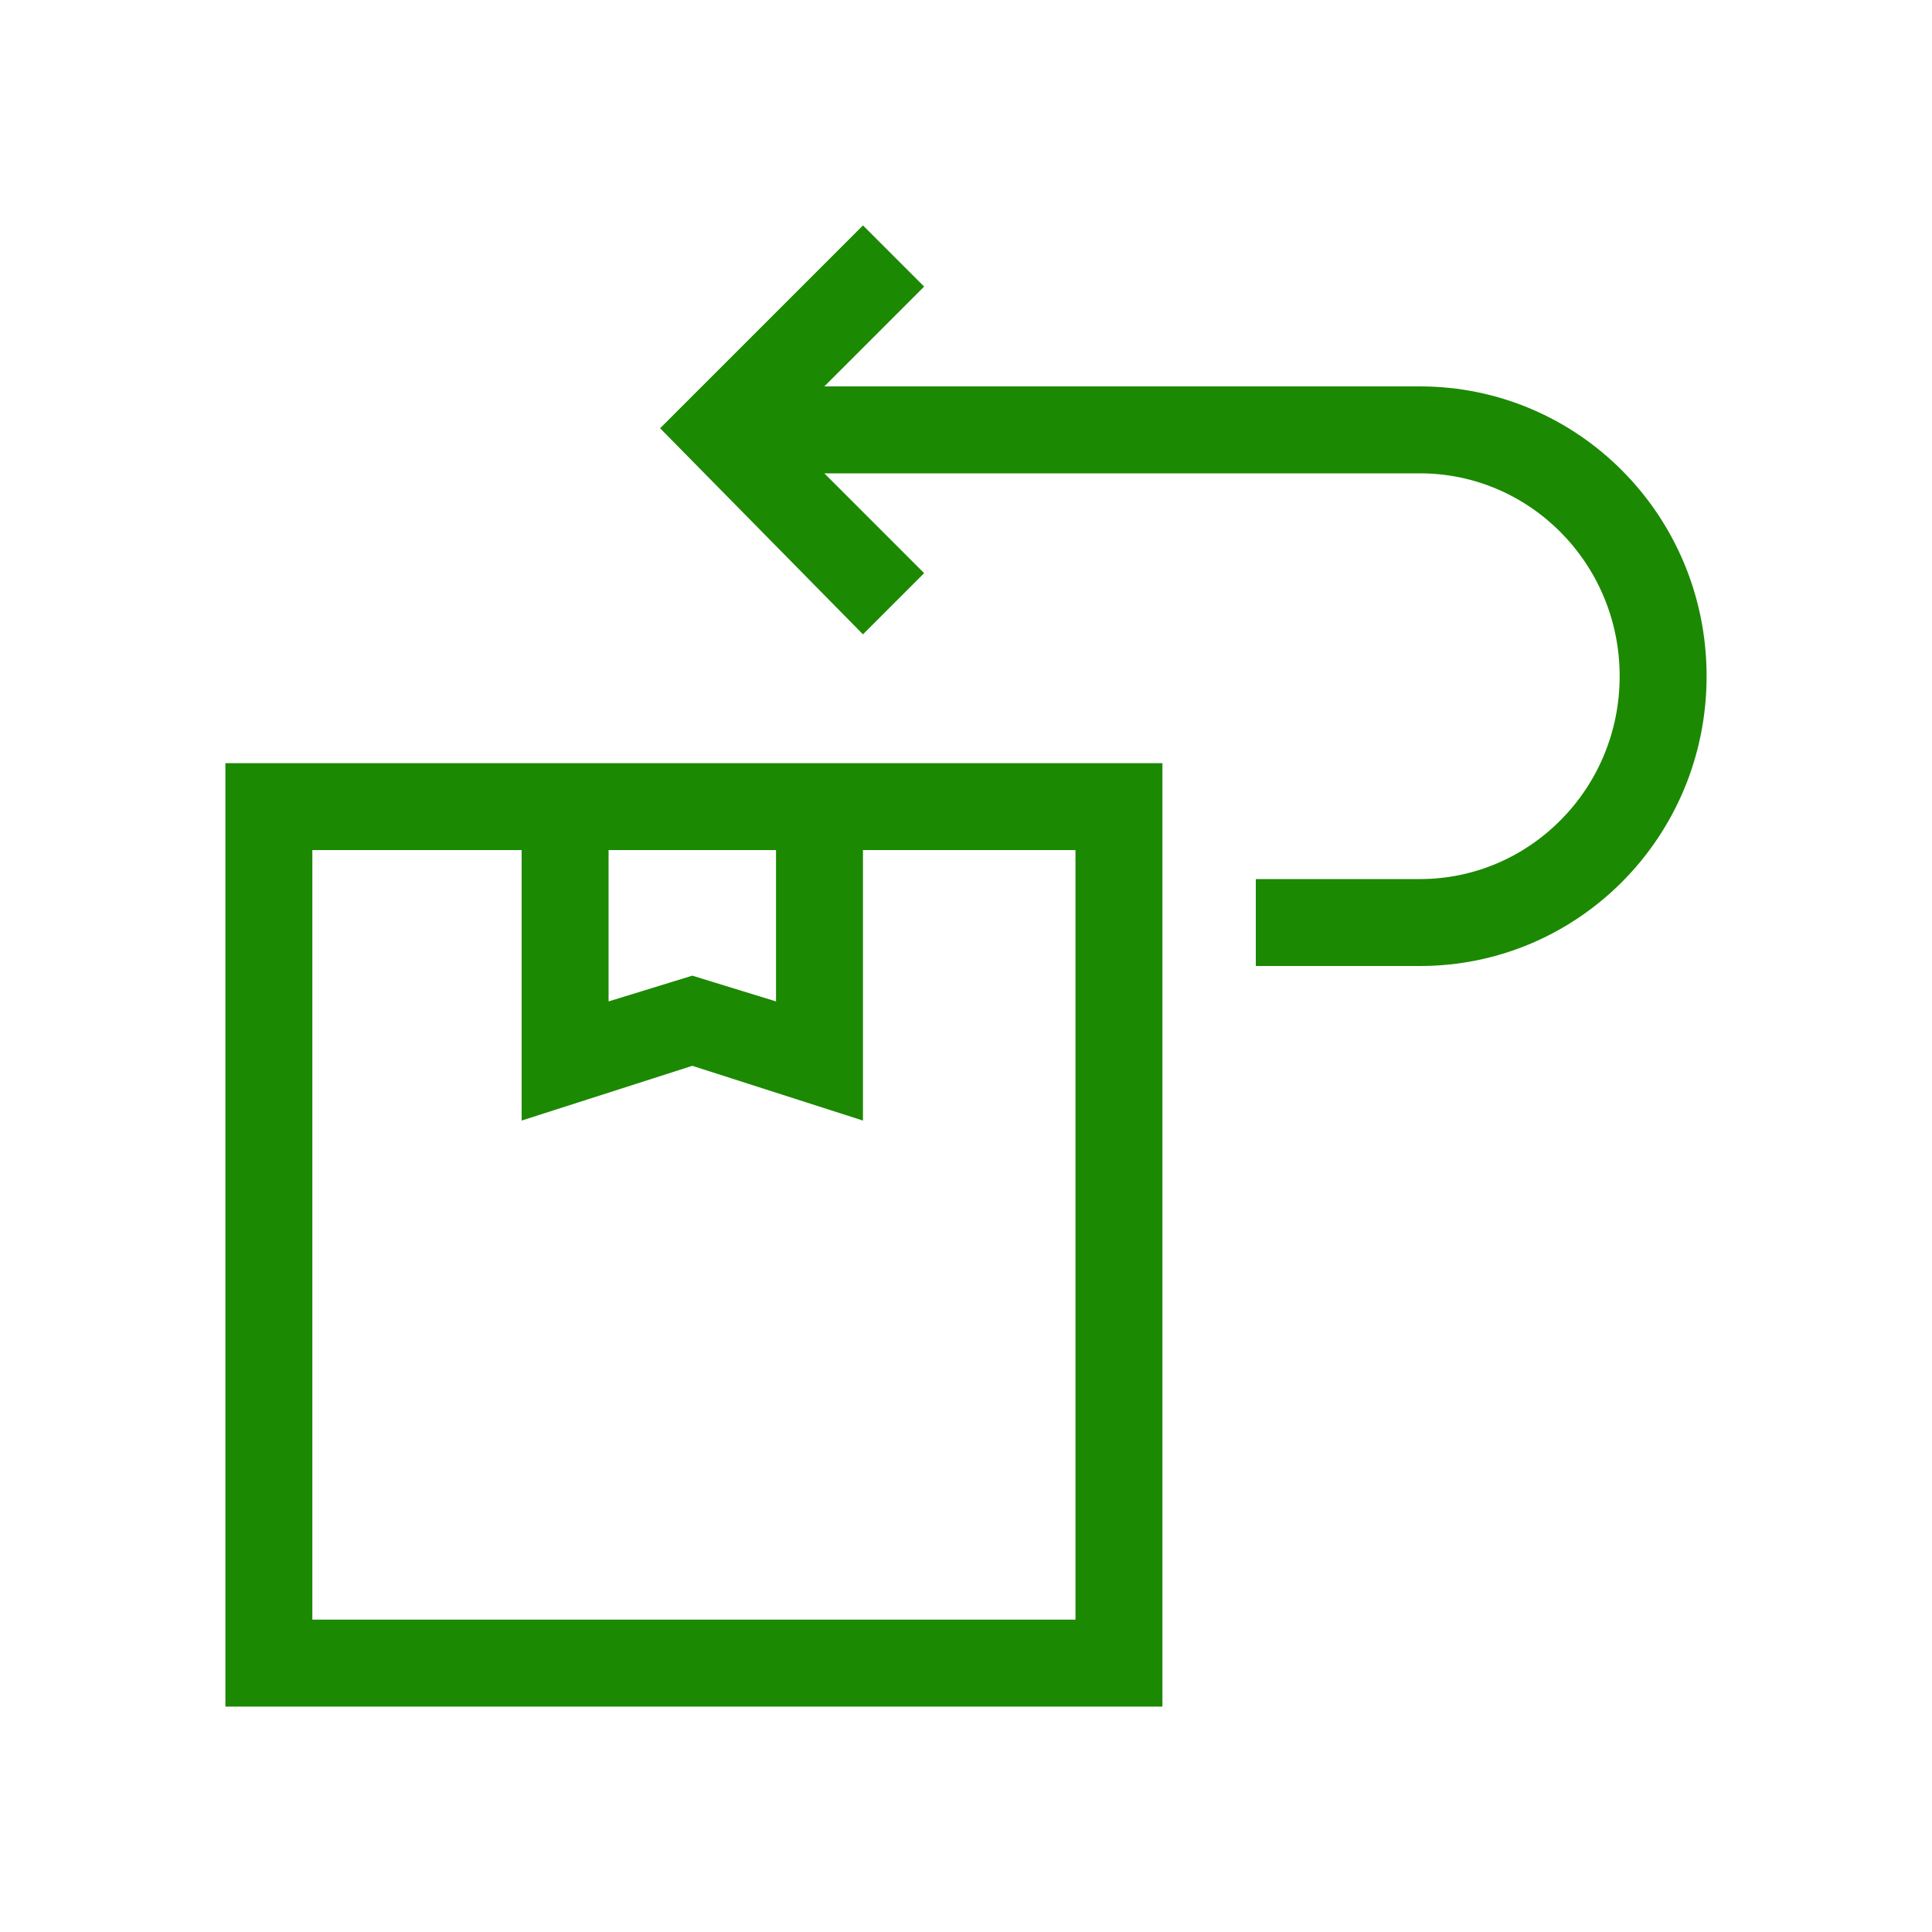
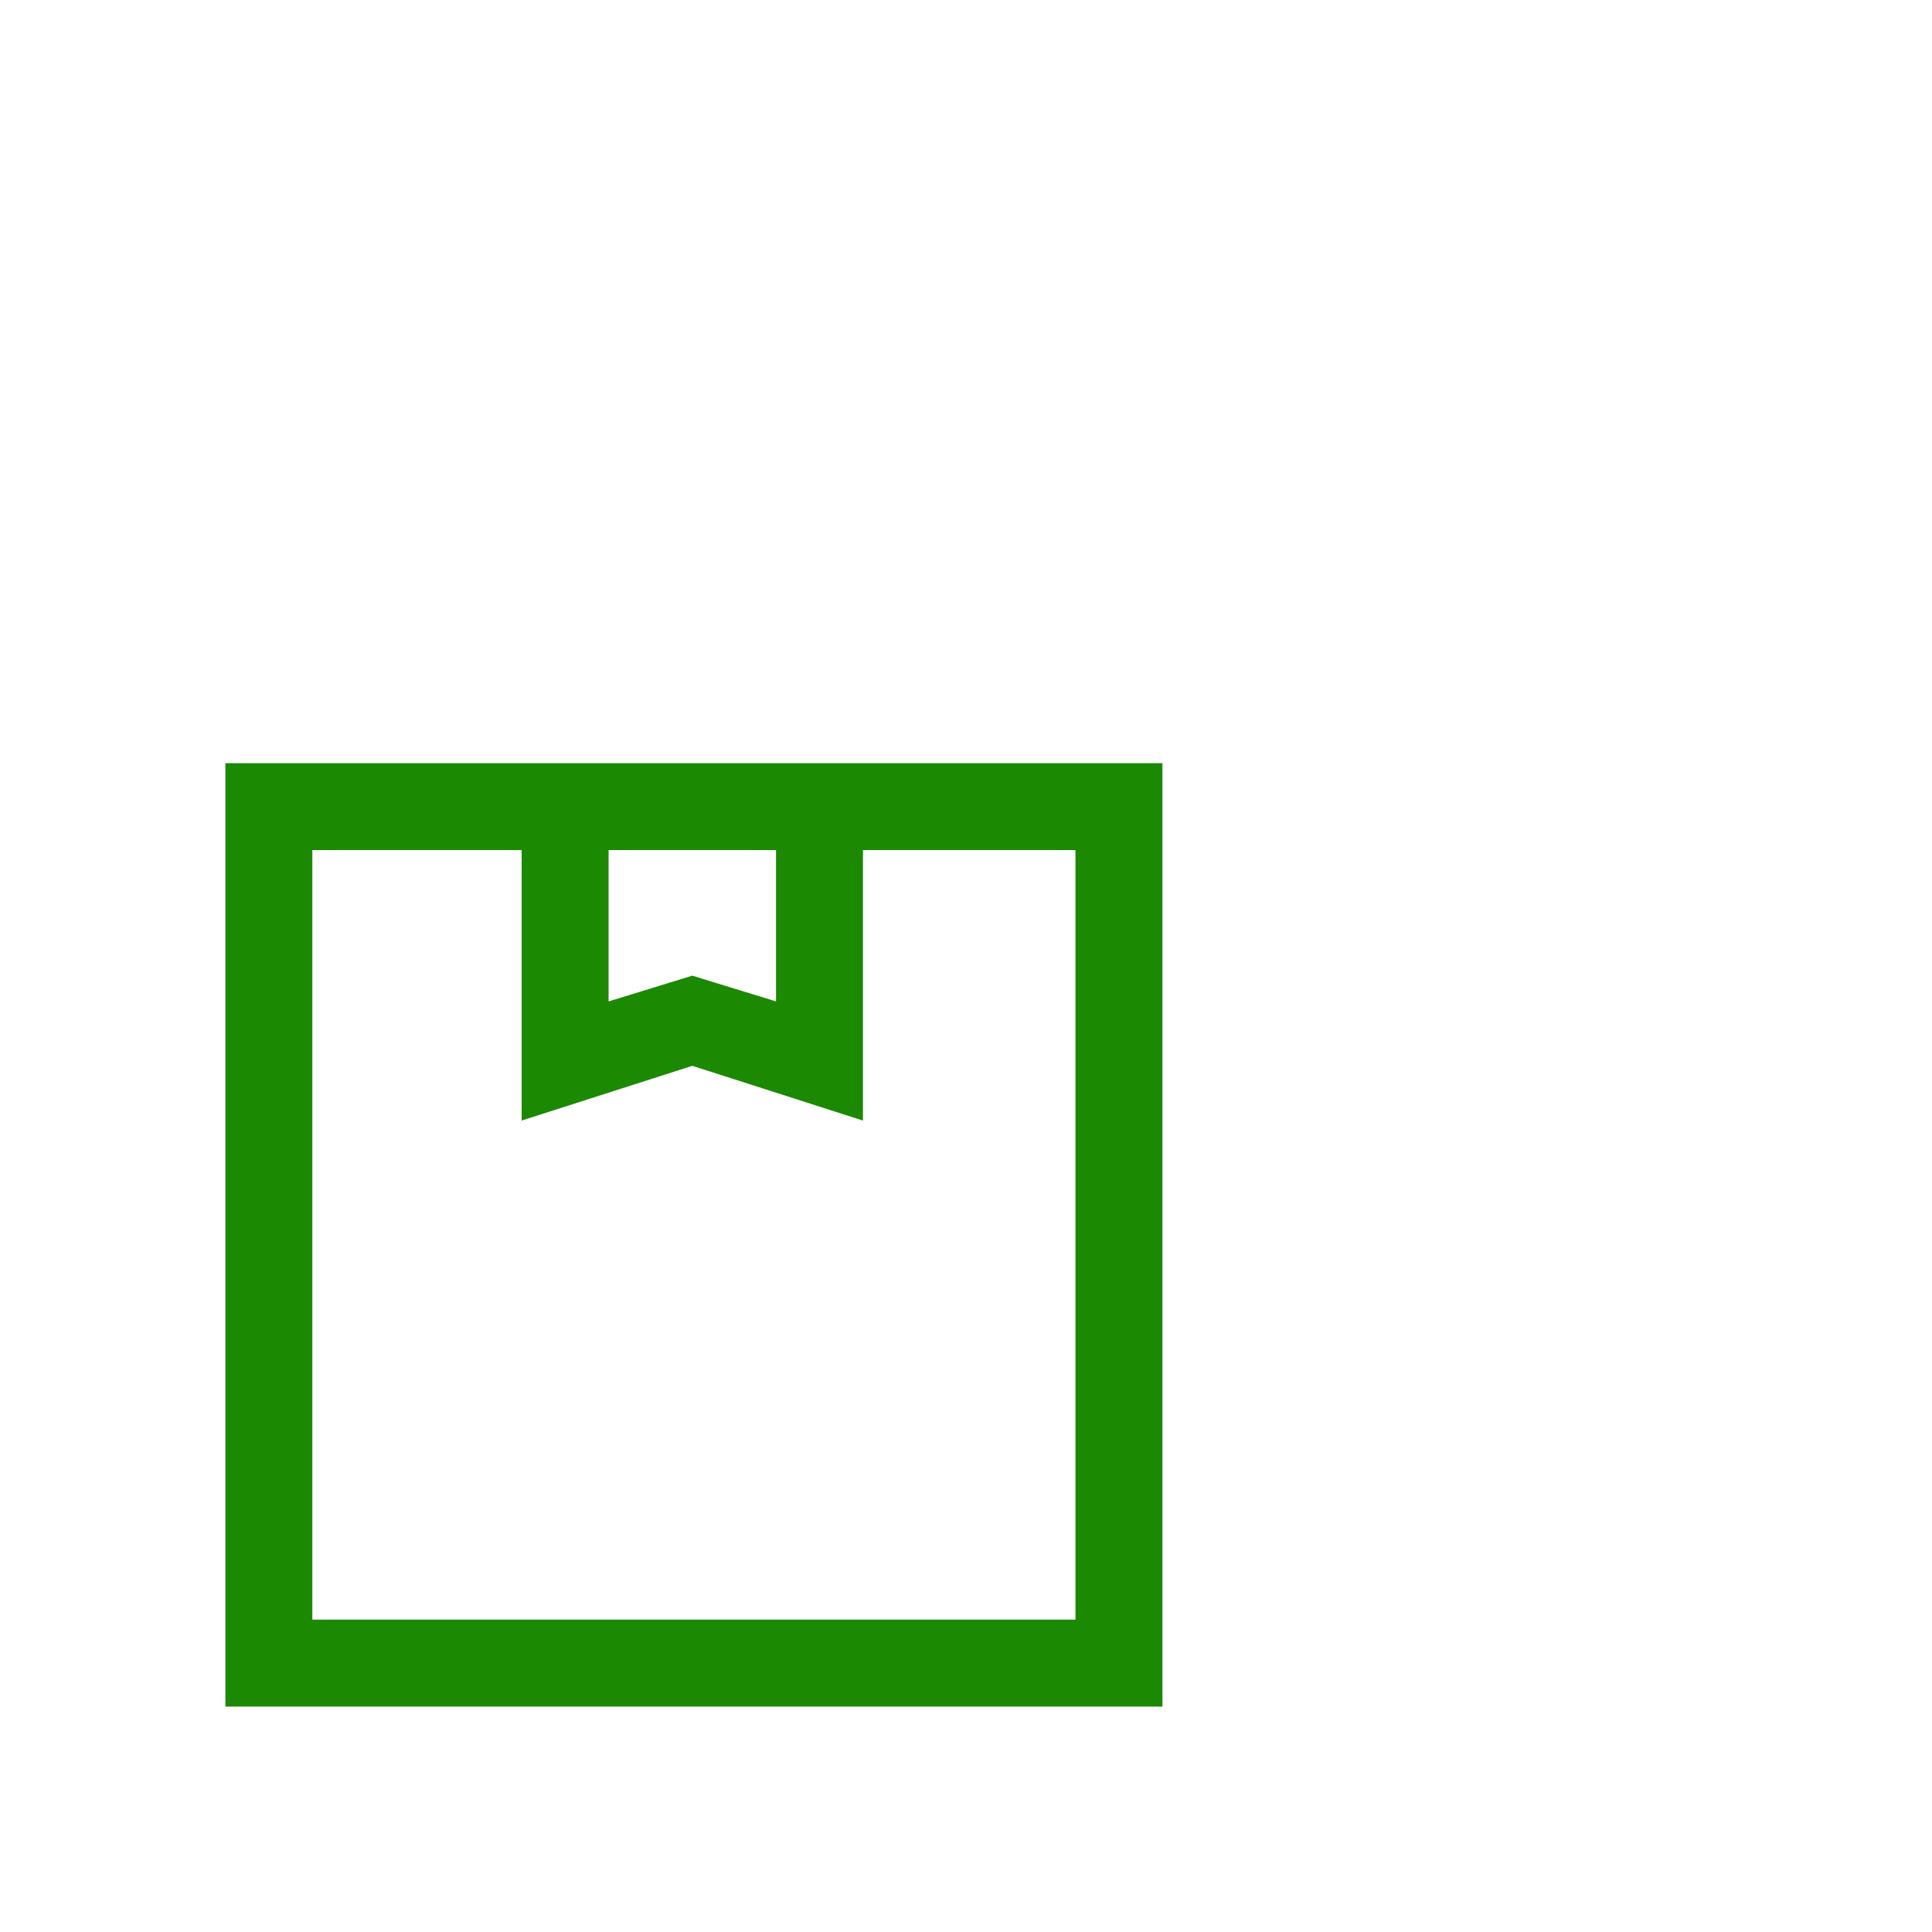
<svg xmlns="http://www.w3.org/2000/svg" version="1.1" id="Layer_1" x="0px" y="0px" viewBox="0 0 60 60" style="enable-background:new 0 0 60 60;" xml:space="preserve">
  <style type="text/css"> .st0{fill:#1C8902;} </style>
-   <path class="st0" d="M25.6,12h18.5c4.9,0,8.9,4,8.9,9s-4,9-8.9,9H39v-2.7h5.1c3.4,0,6.2-2.8,6.2-6.3c0-3.5-2.8-6.3-6.2-6.3H25.6 l3.1,3.1l-1.9,1.9l-6.3-6.4L26.8,7l1.9,1.9L25.6,12z" />
  <path class="st0" d="M7,53V23.7h29.1V53H7z M24.1,26.4h-5.2v4.7l2.6-0.8l2.6,0.8V26.4z M9.7,26.4v23.9h23.7V26.4h-6.6v8.4l-5.3-1.7 l-5.3,1.7v-8.4H9.7z" />
</svg>